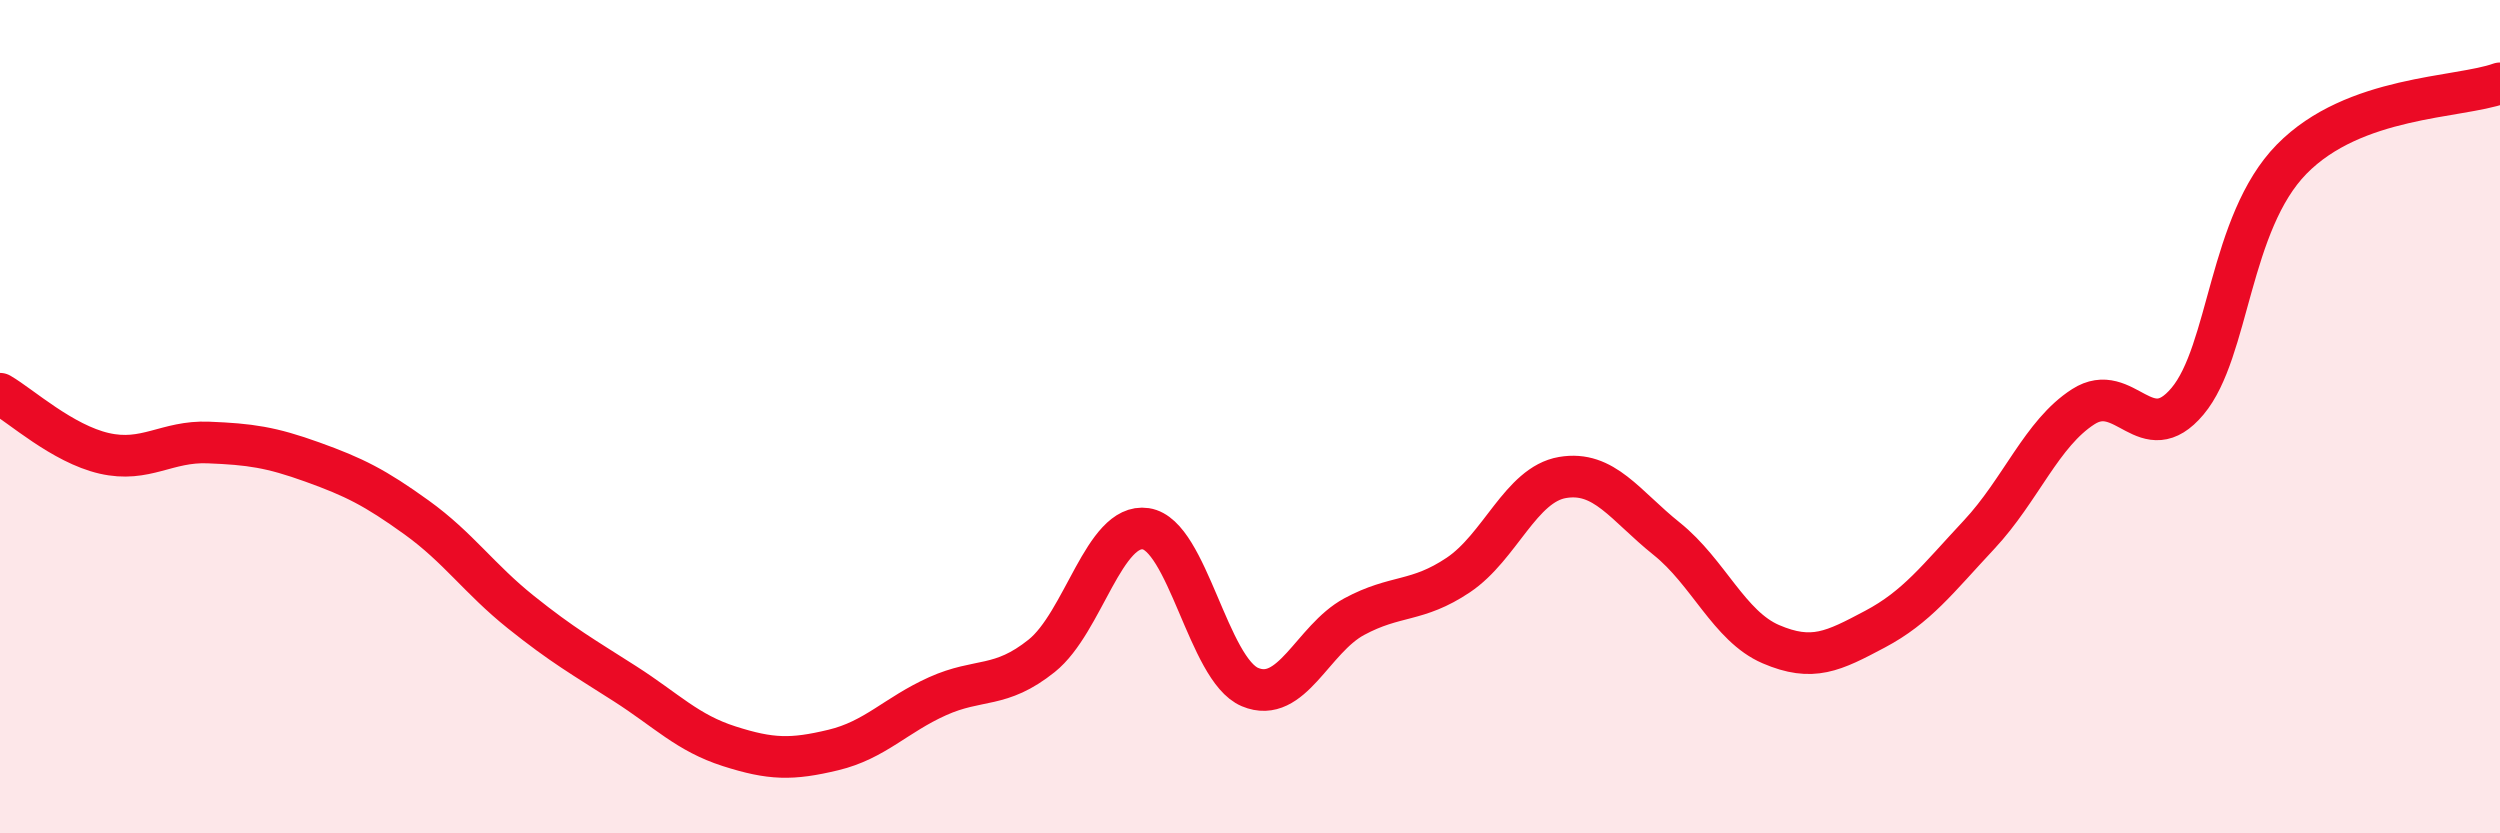
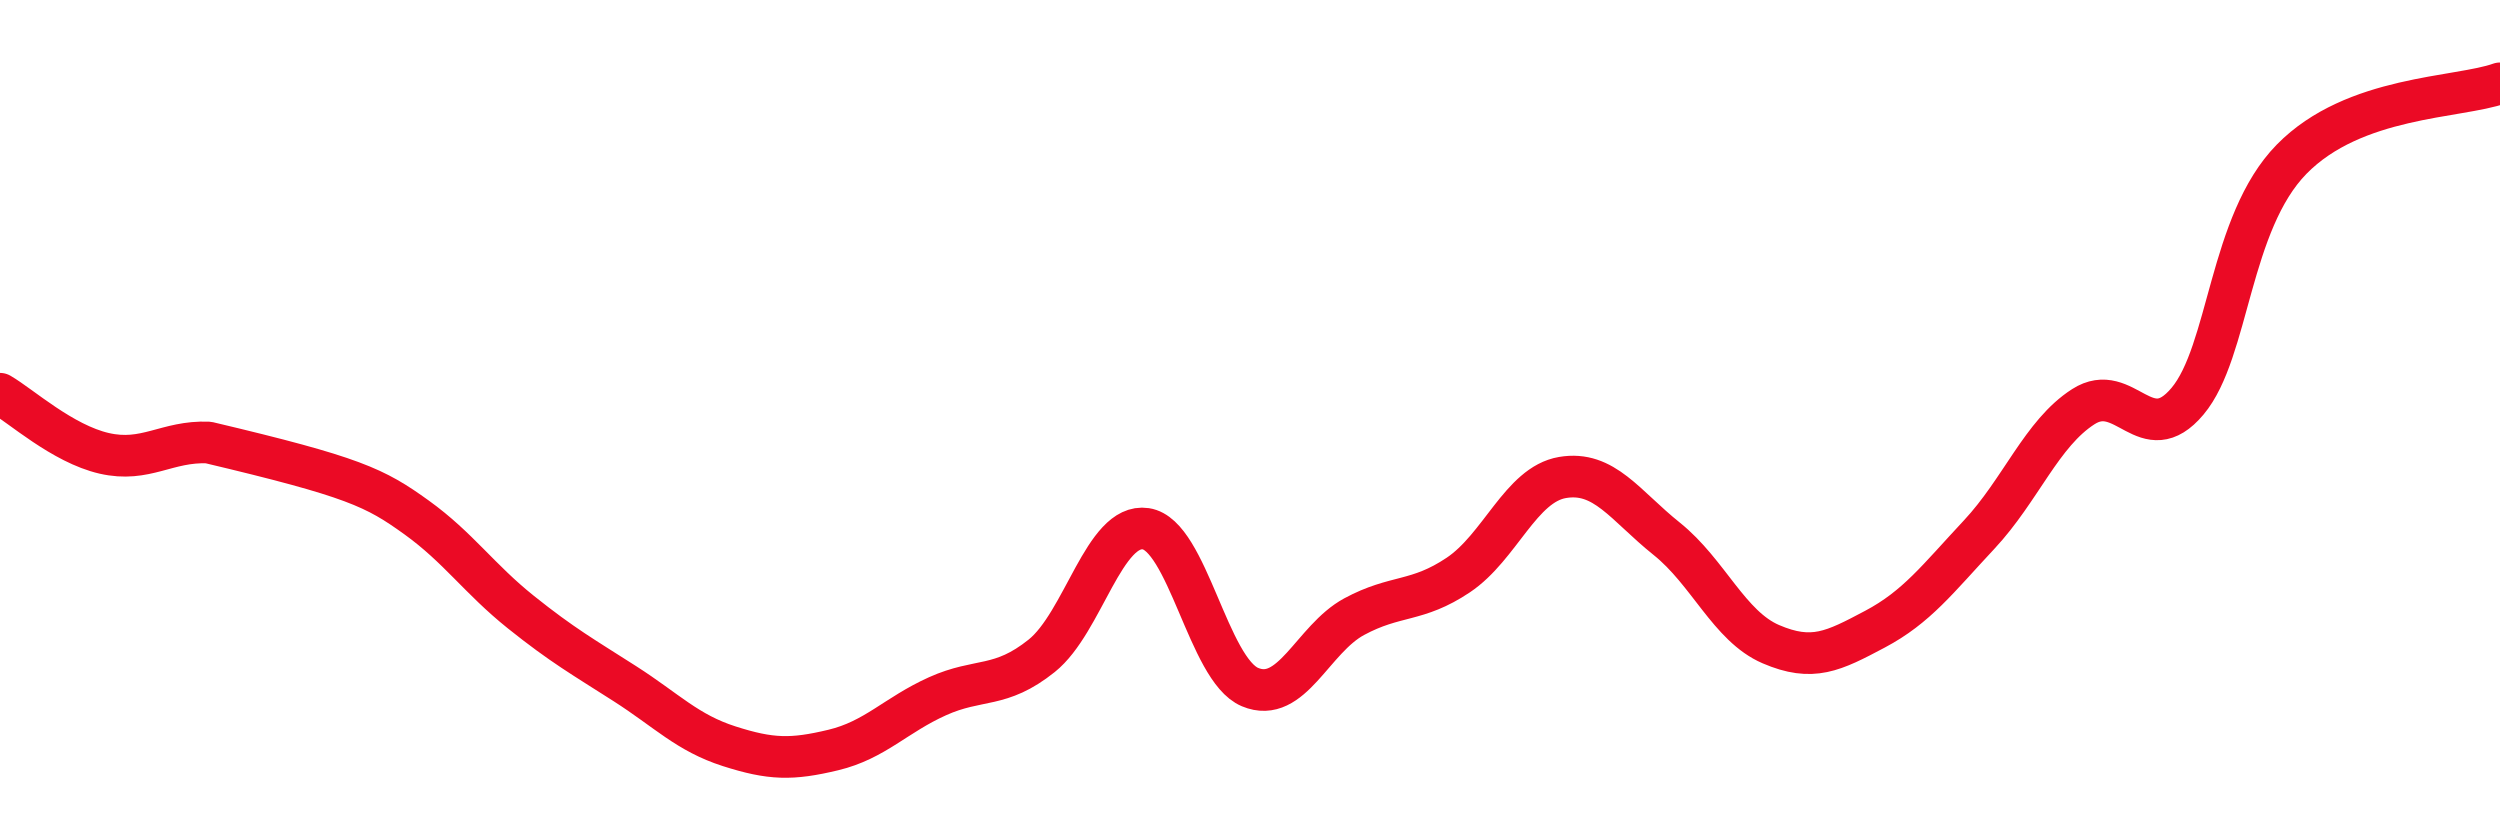
<svg xmlns="http://www.w3.org/2000/svg" width="60" height="20" viewBox="0 0 60 20">
-   <path d="M 0,9.45 C 0.5,9.74 1.5,10.65 2.5,10.88 C 3.5,11.11 4,10.58 5,10.62 C 6,10.66 6.5,10.73 7.5,11.09 C 8.5,11.45 9,11.7 10,12.42 C 11,13.14 11.5,13.89 12.5,14.69 C 13.5,15.49 14,15.77 15,16.41 C 16,17.05 16.5,17.59 17.5,17.91 C 18.5,18.23 19,18.24 20,18 C 21,17.76 21.5,17.16 22.5,16.71 C 23.5,16.26 24,16.54 25,15.74 C 26,14.94 26.5,12.54 27.5,12.69 C 28.5,12.84 29,16.07 30,16.49 C 31,16.91 31.5,15.34 32.5,14.8 C 33.5,14.26 34,14.47 35,13.8 C 36,13.13 36.5,11.63 37.5,11.46 C 38.5,11.29 39,12.13 40,12.93 C 41,13.73 41.5,15.03 42.5,15.46 C 43.5,15.89 44,15.63 45,15.1 C 46,14.57 46.5,13.9 47.5,12.83 C 48.5,11.76 49,10.4 50,9.76 C 51,9.12 51.5,10.82 52.5,9.63 C 53.5,8.44 53.5,5.35 55,3.82 C 56.5,2.29 59,2.36 60,2L60 20L0 20Z" fill="#EB0A25" opacity="0.1" stroke-linecap="round" stroke-linejoin="round" />
-   <path d="M 0,9.45 C 0.5,9.74 1.5,10.65 2.5,10.88 C 3.5,11.11 4,10.58 5,10.62 C 6,10.66 6.5,10.73 7.5,11.09 C 8.5,11.45 9,11.7 10,12.42 C 11,13.14 11.5,13.89 12.5,14.69 C 13.5,15.49 14,15.77 15,16.41 C 16,17.05 16.5,17.59 17.5,17.91 C 18.5,18.23 19,18.24 20,18 C 21,17.76 21.5,17.16 22.5,16.71 C 23.5,16.26 24,16.54 25,15.74 C 26,14.94 26.5,12.54 27.5,12.69 C 28.5,12.84 29,16.07 30,16.49 C 31,16.91 31.5,15.34 32.5,14.8 C 33.5,14.26 34,14.47 35,13.8 C 36,13.13 36.5,11.63 37.5,11.46 C 38.5,11.29 39,12.13 40,12.93 C 41,13.73 41.5,15.03 42.5,15.46 C 43.5,15.89 44,15.63 45,15.1 C 46,14.57 46.5,13.9 47.5,12.83 C 48.5,11.76 49,10.4 50,9.76 C 51,9.12 51.5,10.82 52.5,9.63 C 53.5,8.44 53.5,5.35 55,3.82 C 56.5,2.29 59,2.36 60,2" stroke="#EB0A25" stroke-width="1" fill="none" stroke-linecap="round" stroke-linejoin="round" />
+   <path d="M 0,9.45 C 0.5,9.74 1.5,10.65 2.5,10.88 C 3.5,11.11 4,10.58 5,10.62 C 8.5,11.45 9,11.7 10,12.42 C 11,13.14 11.5,13.89 12.5,14.69 C 13.5,15.49 14,15.77 15,16.41 C 16,17.05 16.5,17.59 17.5,17.91 C 18.5,18.23 19,18.24 20,18 C 21,17.76 21.5,17.16 22.5,16.71 C 23.5,16.26 24,16.54 25,15.74 C 26,14.94 26.5,12.54 27.5,12.69 C 28.5,12.84 29,16.07 30,16.49 C 31,16.91 31.5,15.34 32.5,14.8 C 33.5,14.26 34,14.47 35,13.8 C 36,13.13 36.5,11.63 37.5,11.46 C 38.5,11.29 39,12.13 40,12.93 C 41,13.73 41.5,15.03 42.5,15.46 C 43.5,15.89 44,15.63 45,15.1 C 46,14.57 46.5,13.9 47.5,12.83 C 48.5,11.76 49,10.4 50,9.76 C 51,9.12 51.5,10.82 52.5,9.63 C 53.5,8.44 53.5,5.35 55,3.82 C 56.5,2.29 59,2.36 60,2" stroke="#EB0A25" stroke-width="1" fill="none" stroke-linecap="round" stroke-linejoin="round" />
</svg>